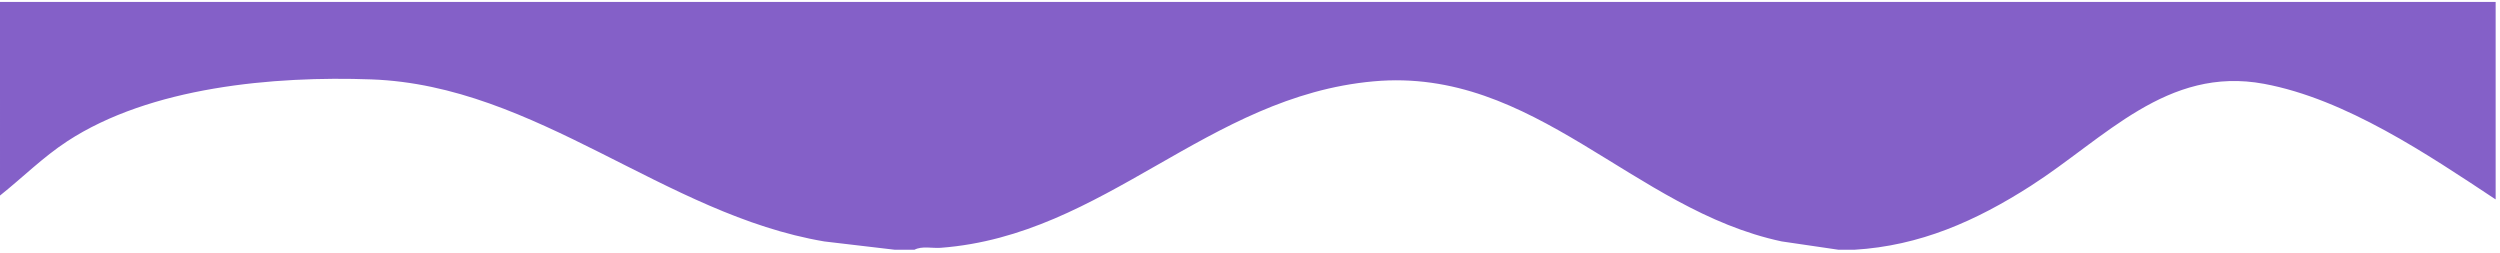
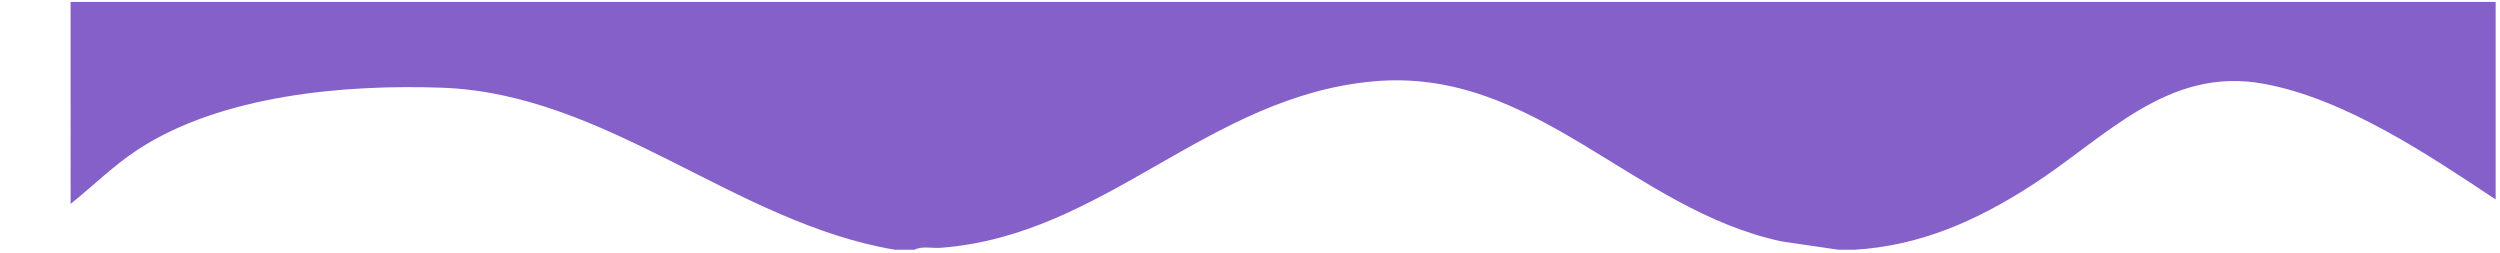
<svg xmlns="http://www.w3.org/2000/svg" id="Layer_1" data-name="Layer 1" viewBox="0 0 960.924 97.164">
  <defs>
    <style>
      .cls-1 {
        fill: #8460c8;
      }
    </style>
  </defs>
-   <path class="cls-1" d="M0,.744h959.251v75.907c-26.107-17.277-57.666-38.603-89.027-44.432-37.266-6.927-61.171,20.977-89.688,39.243-21.015,13.46-42.567,23.05-67.843,24.538h-5.995l-21.875-3.208c-57.284-12.171-94.923-67.107-156.852-61.528-64.018,5.767-103.186,59.19-166.386,63.984-3.25.246-7.186-.795-10.109.752h-7.494l-27.134-3.195c-61.492-10.386-110.586-59.992-174.092-62.286-37.63-1.359-84.967,2.883-116.922,23.785-9.339,6.109-17.196,13.985-25.834,20.858V.744Z" />
+   <path class="cls-1" d="M0,.744h959.251v75.907c-26.107-17.277-57.666-38.603-89.027-44.432-37.266-6.927-61.171,20.977-89.688,39.243-21.015,13.46-42.567,23.05-67.843,24.538h-5.995l-21.875-3.208c-57.284-12.171-94.923-67.107-156.852-61.528-64.018,5.767-103.186,59.19-166.386,63.984-3.25.246-7.186-.795-10.109.752h-7.494c-61.492-10.386-110.586-59.992-174.092-62.286-37.63-1.359-84.967,2.883-116.922,23.785-9.339,6.109-17.196,13.985-25.834,20.858V.744Z" />
</svg>